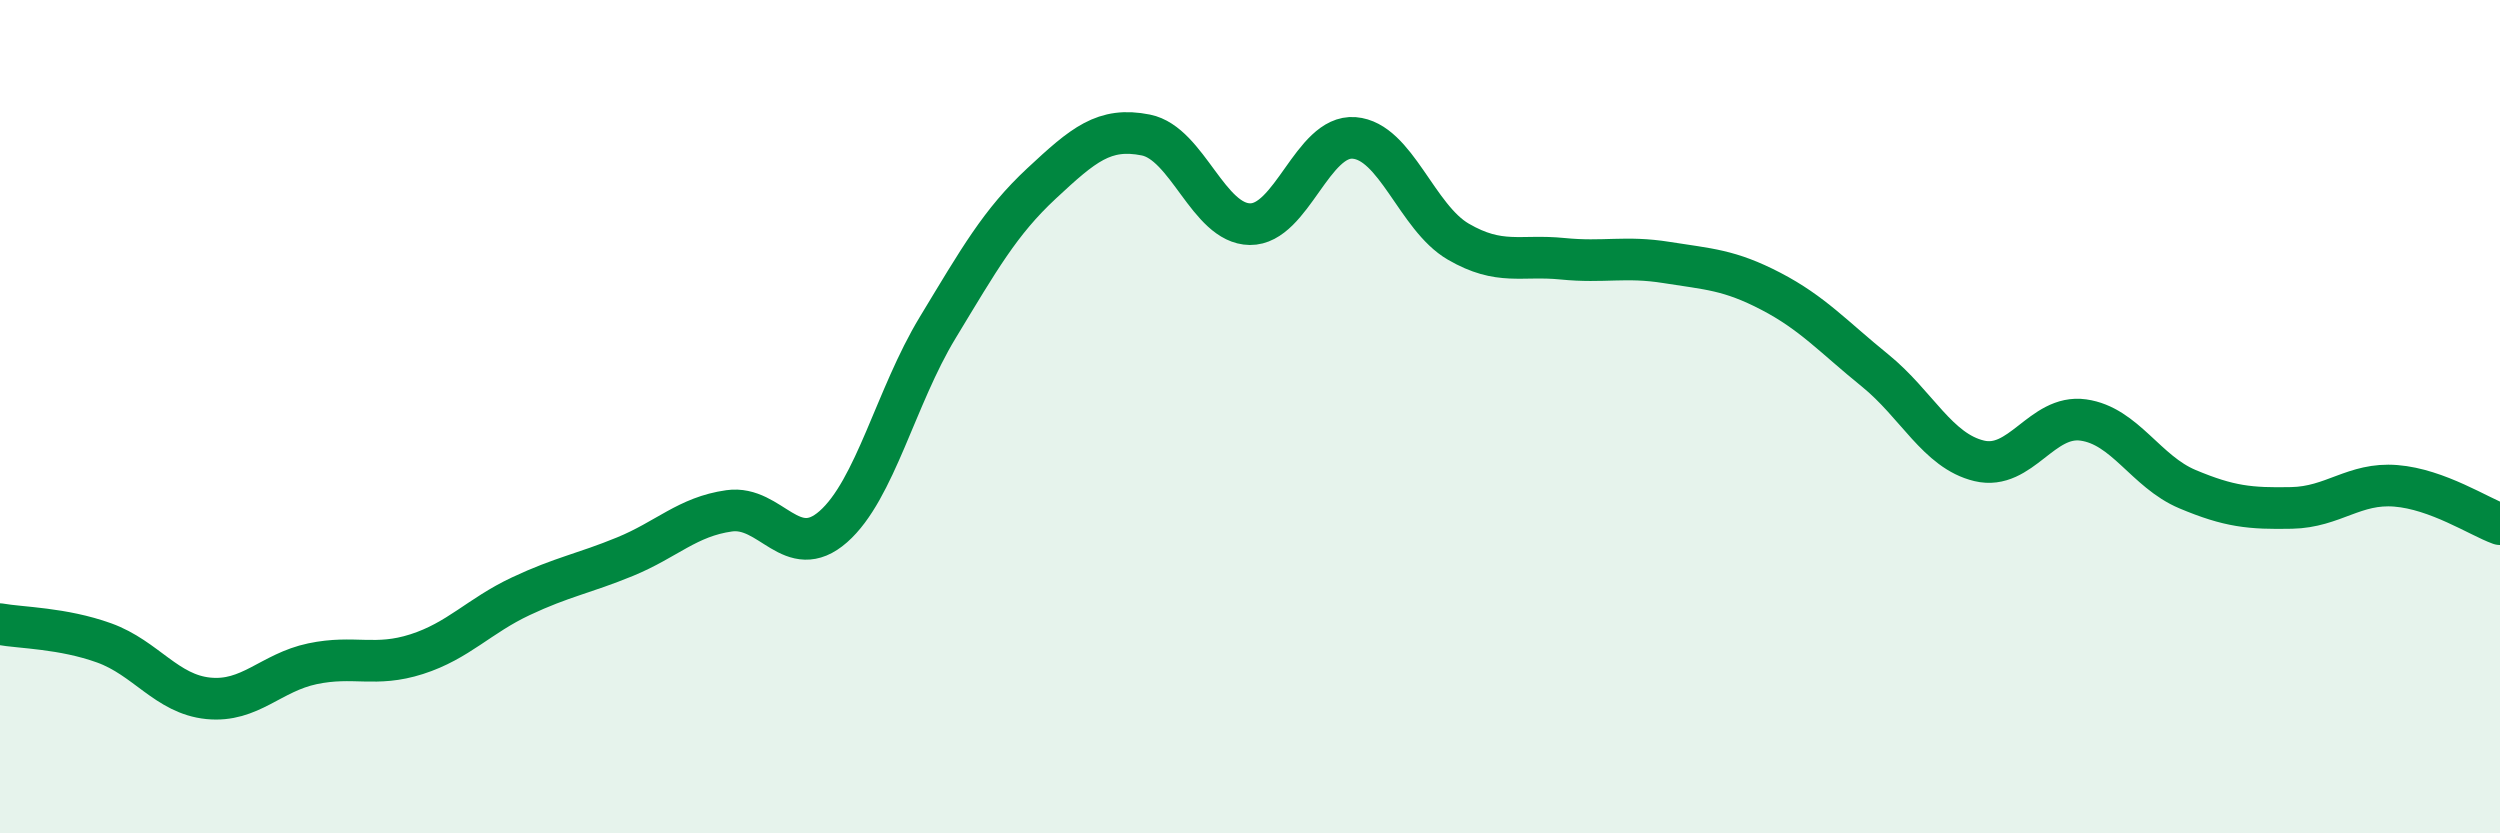
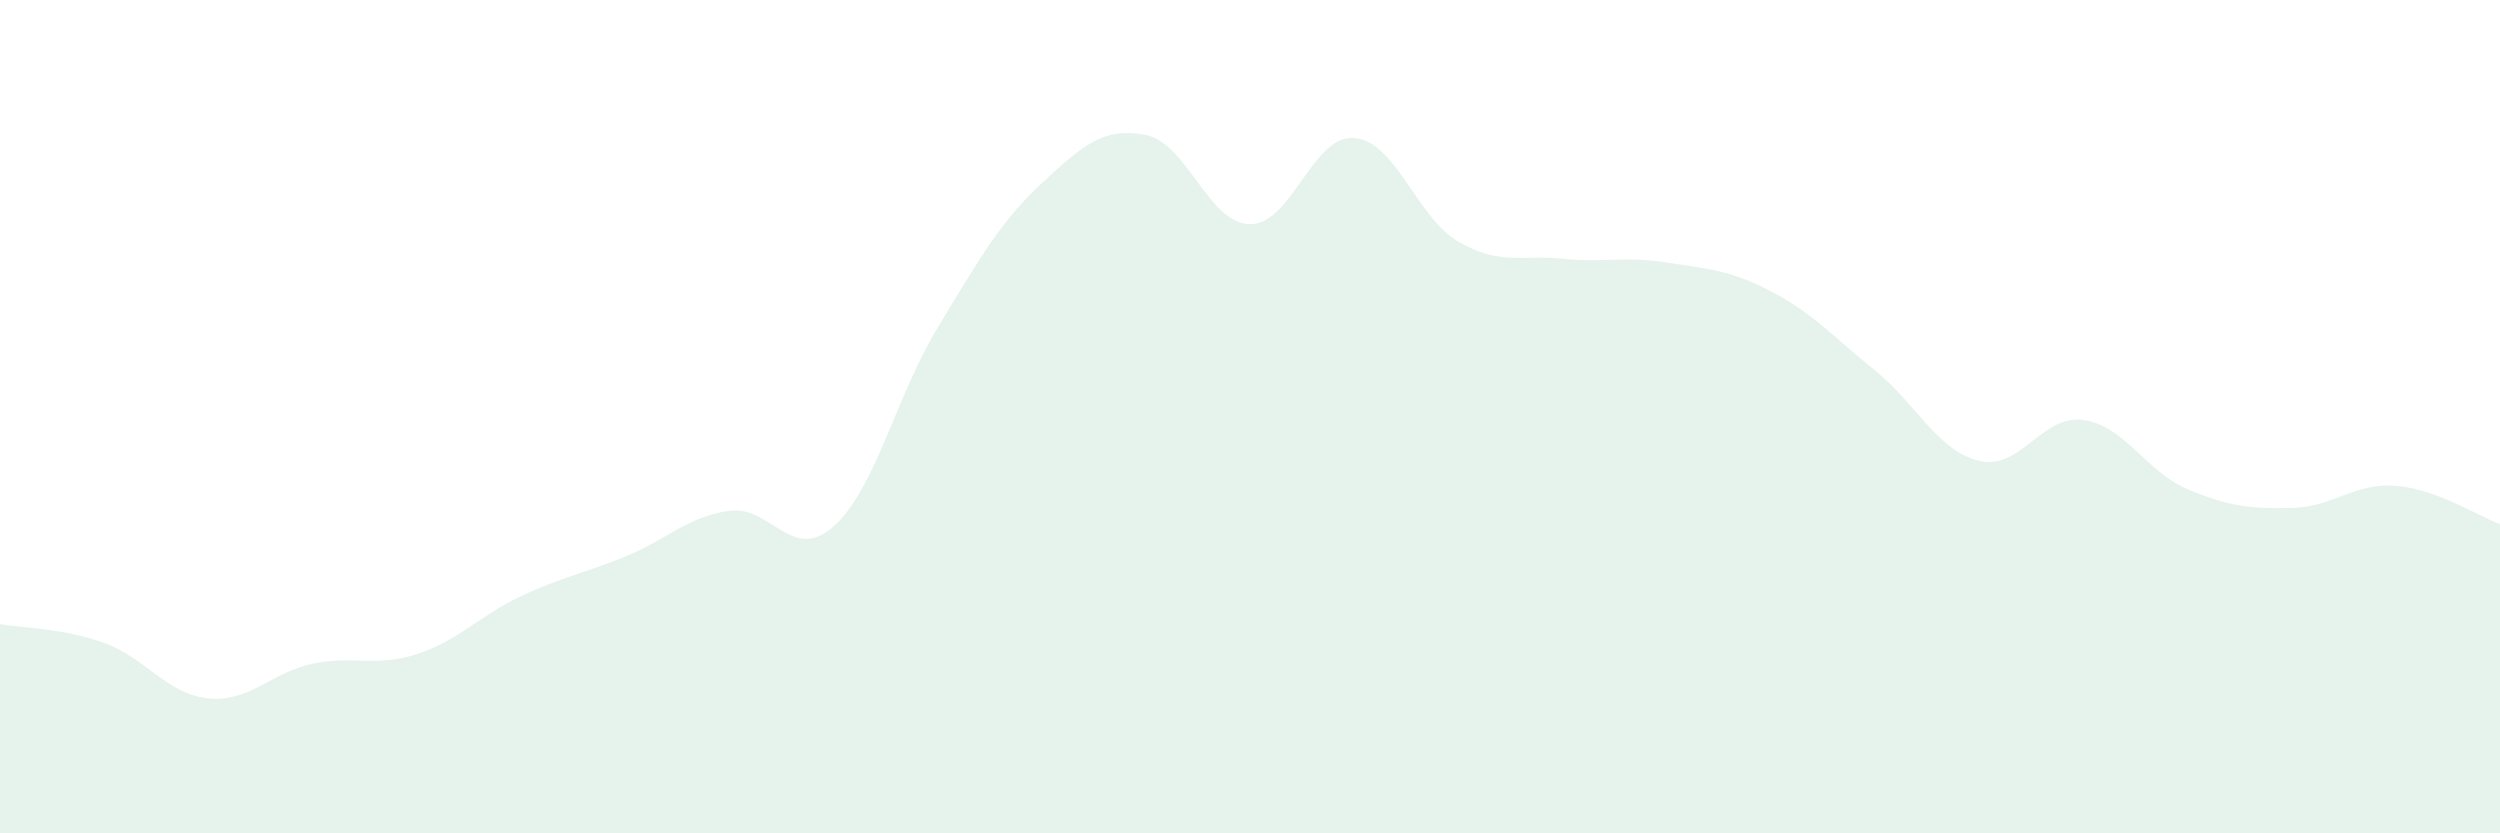
<svg xmlns="http://www.w3.org/2000/svg" width="60" height="20" viewBox="0 0 60 20">
  <path d="M 0,14.98 C 0.5,15.07 1.5,15.07 2.5,15.43 C 3.5,15.79 4,16.66 5,16.76 C 6,16.86 6.5,16.14 7.5,15.93 C 8.5,15.72 9,16.02 10,15.7 C 11,15.38 11.5,14.78 12.5,14.31 C 13.5,13.84 14,13.77 15,13.36 C 16,12.95 16.5,12.4 17.5,12.26 C 18.5,12.12 19,13.52 20,12.64 C 21,11.76 21.5,9.52 22.5,7.87 C 23.5,6.22 24,5.33 25,4.4 C 26,3.47 26.5,3.04 27.5,3.24 C 28.5,3.44 29,5.37 30,5.38 C 31,5.39 31.5,3.23 32.5,3.31 C 33.5,3.39 34,5.22 35,5.8 C 36,6.38 36.5,6.11 37.5,6.21 C 38.5,6.31 39,6.14 40,6.3 C 41,6.46 41.5,6.47 42.5,6.99 C 43.5,7.51 44,8.08 45,8.89 C 46,9.7 46.5,10.82 47.5,11.06 C 48.5,11.3 49,9.94 50,10.08 C 51,10.22 51.5,11.32 52.5,11.74 C 53.5,12.16 54,12.21 55,12.19 C 56,12.17 56.5,11.58 57.5,11.66 C 58.5,11.74 59.5,12.4 60,12.58L60 20L0 20Z" fill="#008740" opacity="0.1" stroke-linecap="round" stroke-linejoin="round" />
-   <path d="M 0,14.98 C 0.5,15.07 1.5,15.07 2.5,15.43 C 3.5,15.79 4,16.66 5,16.76 C 6,16.86 6.5,16.14 7.5,15.93 C 8.5,15.72 9,16.02 10,15.7 C 11,15.38 11.5,14.78 12.5,14.31 C 13.5,13.84 14,13.77 15,13.36 C 16,12.95 16.5,12.4 17.5,12.26 C 18.5,12.12 19,13.52 20,12.64 C 21,11.76 21.5,9.52 22.5,7.87 C 23.5,6.22 24,5.33 25,4.4 C 26,3.47 26.5,3.04 27.5,3.24 C 28.5,3.44 29,5.37 30,5.38 C 31,5.39 31.5,3.23 32.5,3.31 C 33.5,3.39 34,5.22 35,5.8 C 36,6.38 36.5,6.11 37.5,6.21 C 38.5,6.31 39,6.14 40,6.3 C 41,6.46 41.5,6.47 42.5,6.99 C 43.5,7.51 44,8.08 45,8.89 C 46,9.7 46.5,10.82 47.5,11.06 C 48.5,11.3 49,9.94 50,10.08 C 51,10.22 51.5,11.32 52.5,11.74 C 53.5,12.16 54,12.21 55,12.19 C 56,12.17 56.5,11.58 57.5,11.66 C 58.5,11.74 59.5,12.4 60,12.58" stroke="#008740" stroke-width="1" fill="none" stroke-linecap="round" stroke-linejoin="round" />
</svg>